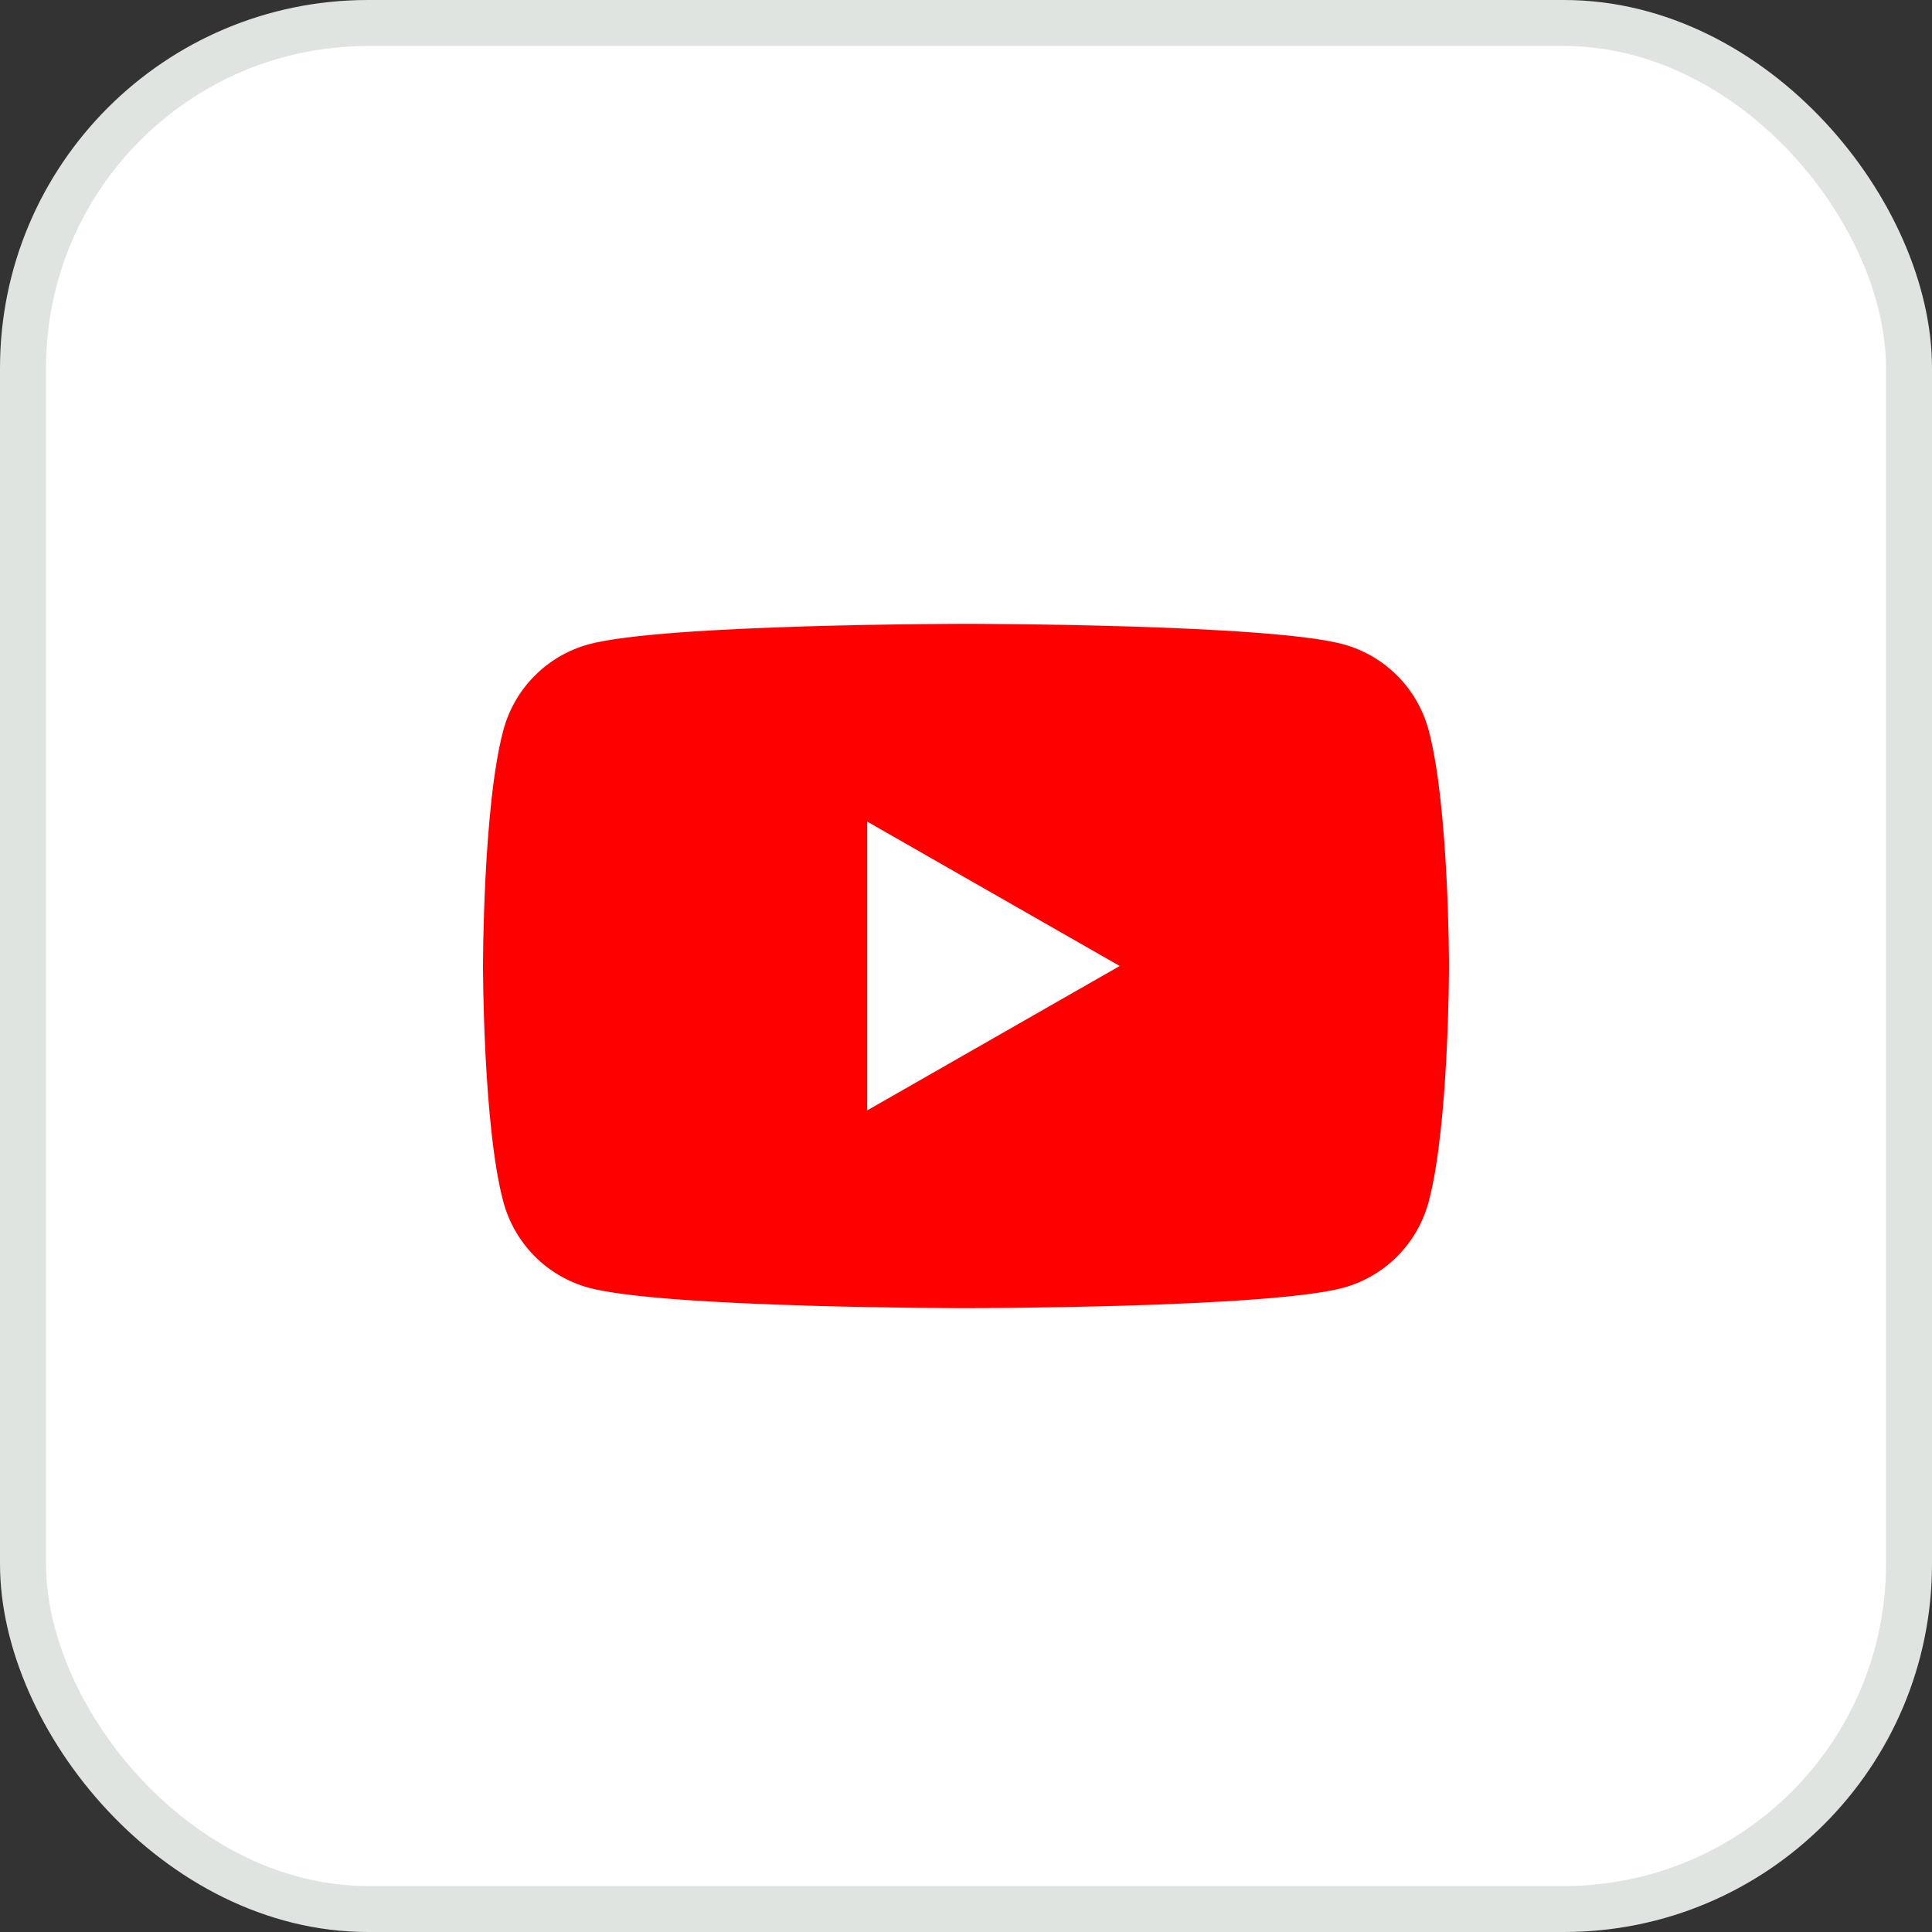
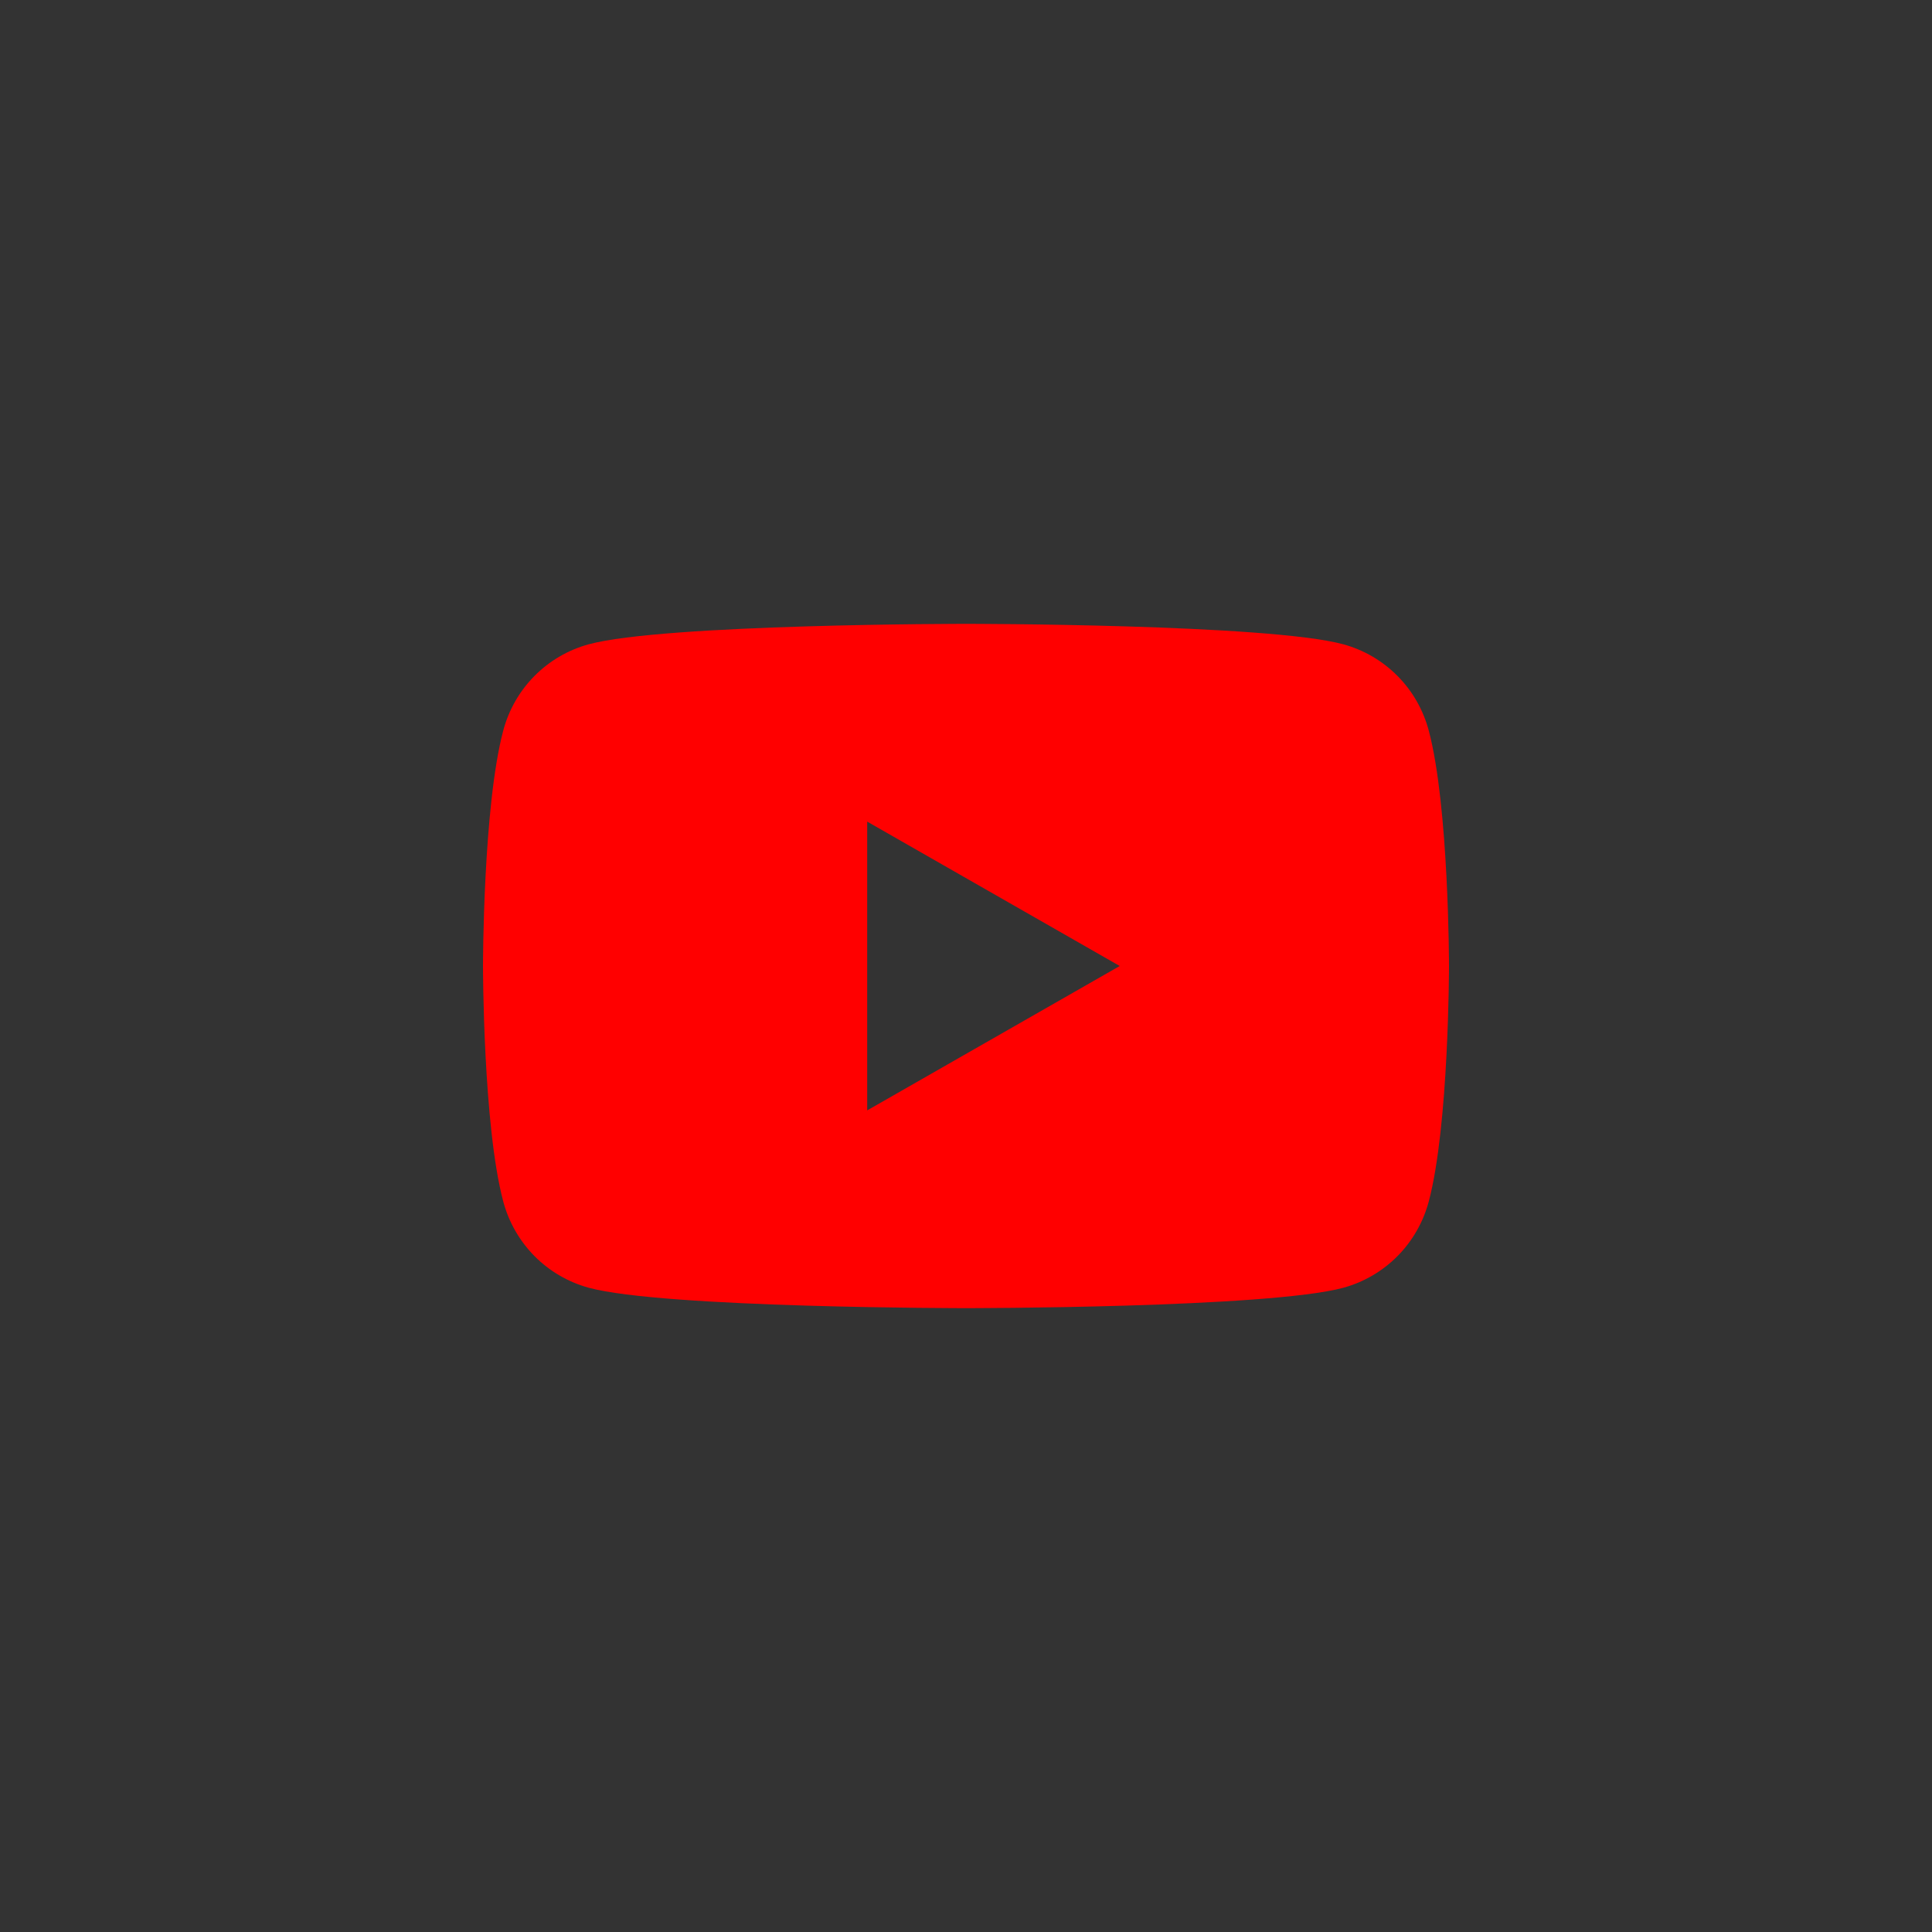
<svg xmlns="http://www.w3.org/2000/svg" width="42" height="42" viewBox="0 0 42 42" fill="none">
  <rect x="0" y="0" width="42" height="42" fill="#333333" stroke="none" />
-   <rect x="0.5" y="0.5" width="41" height="41" rx="7.5" fill="white" stroke="#DFE4E1" />
  <path d="M31.061 15.886C30.942 15.436 30.709 15.026 30.383 14.697C30.057 14.367 29.65 14.129 29.204 14.007C27.567 13.562 21.001 13.562 21.001 13.562C21.001 13.562 14.433 13.562 12.796 14.007C12.35 14.129 11.943 14.367 11.617 14.697C11.291 15.026 11.058 15.436 10.939 15.886C10.5 17.542 10.5 21 10.5 21C10.5 21 10.5 24.458 10.939 26.115C11.058 26.564 11.292 26.974 11.617 27.304C11.943 27.634 12.35 27.871 12.796 27.994C14.432 28.438 21.001 28.438 21.001 28.438C21.001 28.438 27.568 28.438 29.206 27.994C29.652 27.871 30.058 27.633 30.383 27.304C30.709 26.974 30.942 26.564 31.061 26.116C31.5 24.458 31.5 21.001 31.5 21.001C31.5 21.001 31.5 17.542 31.061 15.886ZM18.852 24.139V17.861L24.342 21L18.852 24.139Z" fill="#FF0000" />
</svg>